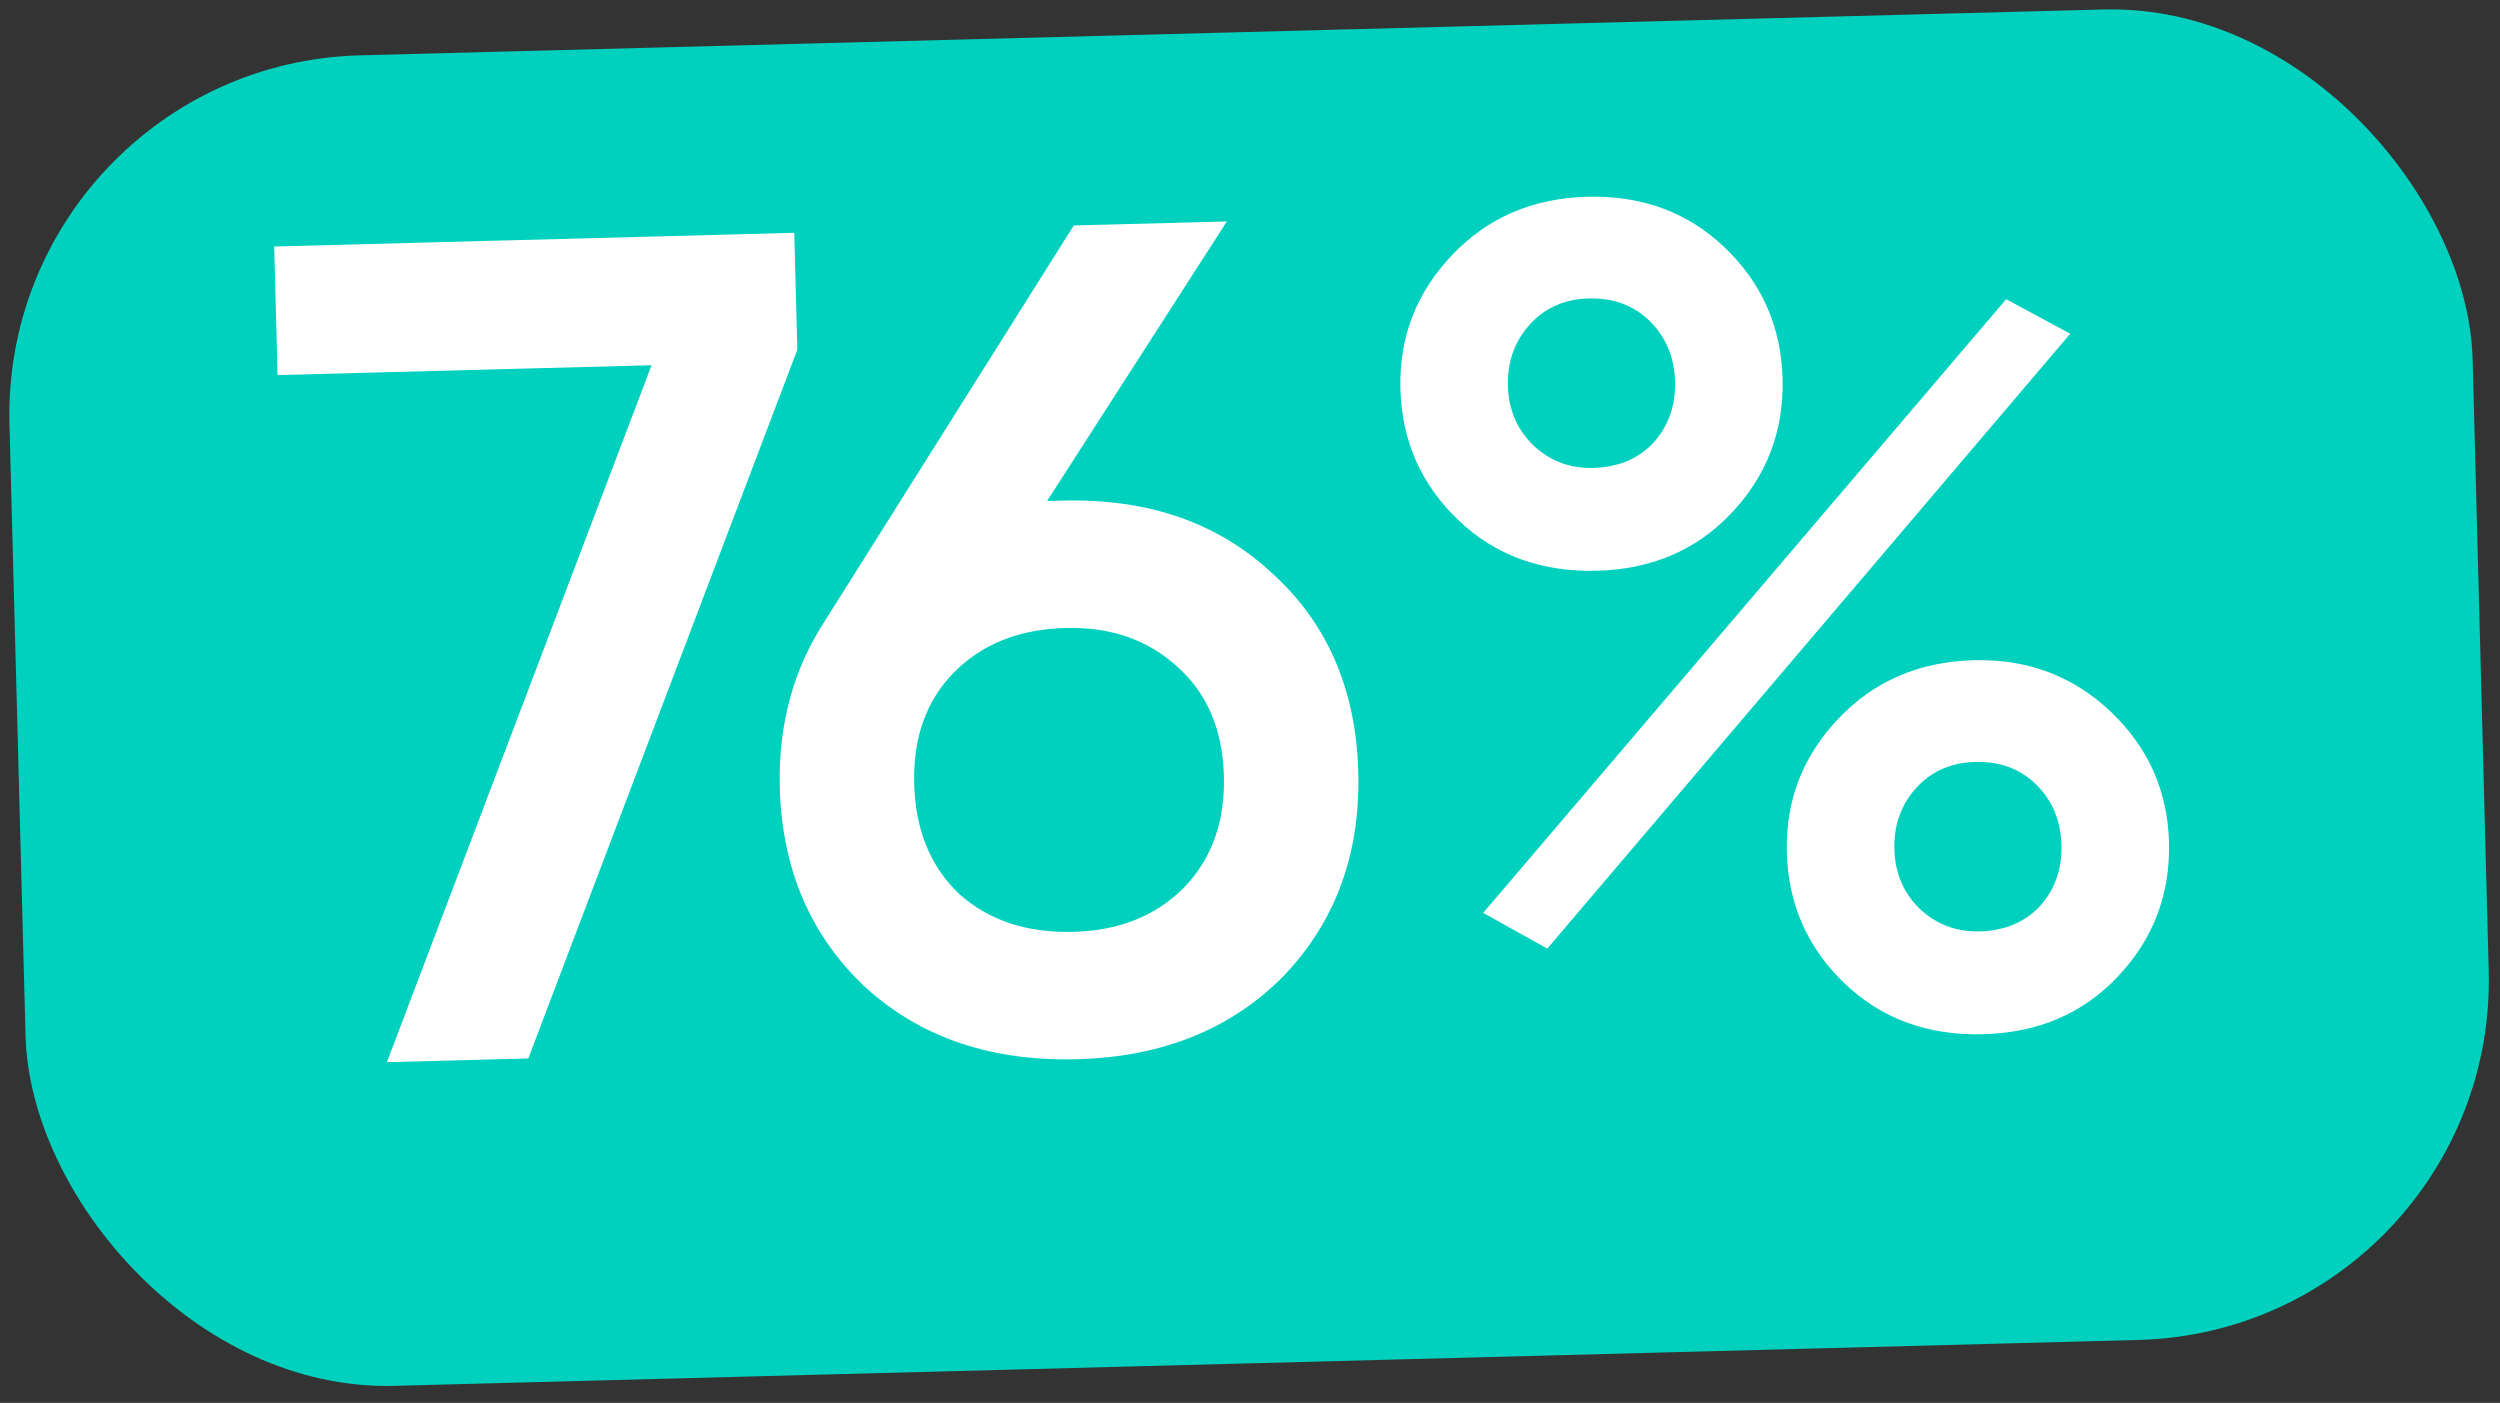
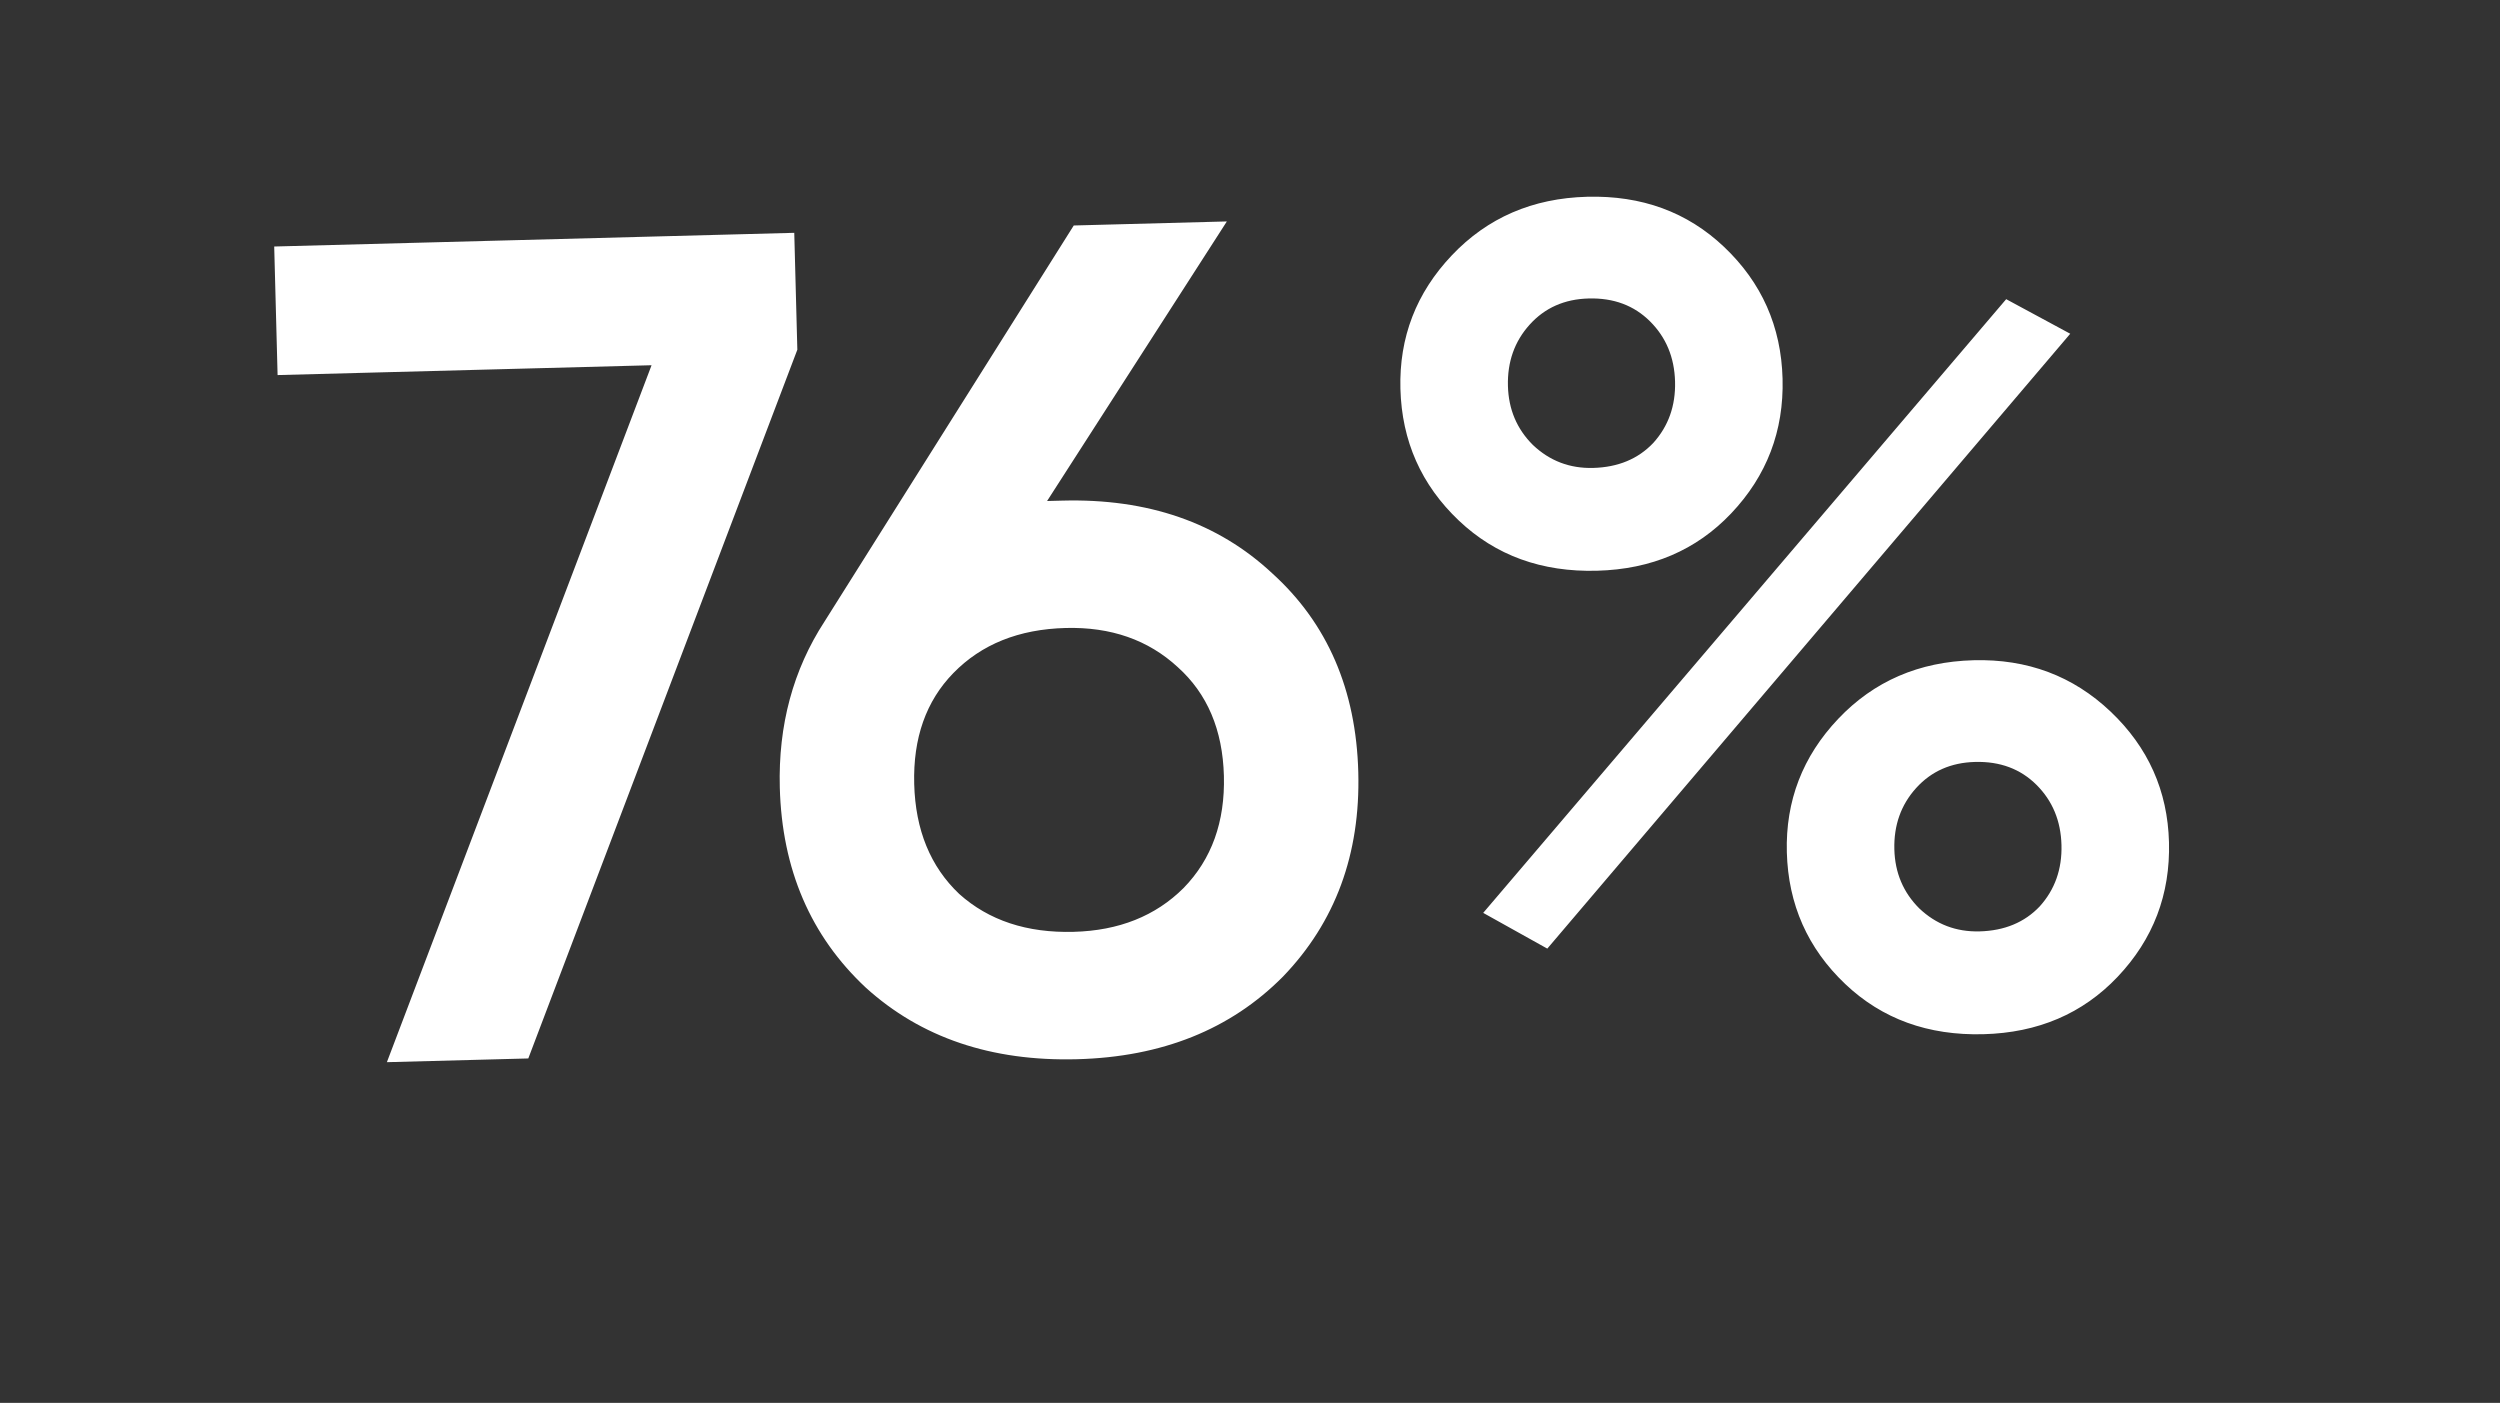
<svg xmlns="http://www.w3.org/2000/svg" width="139" height="78" viewBox="0 0 139 78" fill="none">
  <rect x="0" y="0" width="139" height="78" fill="#333333" stroke="none" />
-   <rect y="3.604" width="137" height="74" rx="20" transform="rotate(-1.507 0 3.604)" fill="#00D1BE" />
  <path d="M15.434 20.854L15.246 13.706L44.161 12.945L44.332 19.443L29.373 58.85L21.511 59.057L36.227 20.307L15.434 20.854ZM58.218 27.856L59.063 27.834C63.828 27.708 67.722 29.058 70.743 31.883C73.808 34.663 75.4 38.349 75.521 42.941C75.641 47.489 74.245 51.276 71.333 54.3C68.42 57.238 64.602 58.769 59.88 58.893C55.115 59.018 51.201 57.691 48.136 54.91C45.07 52.043 43.477 48.336 43.357 43.787C43.266 40.322 44.095 37.244 45.845 34.554L59.701 12.537L68.213 12.312L58.218 27.856ZM59.694 51.81C62.206 51.744 64.244 50.932 65.807 49.374C67.369 47.772 68.116 45.693 68.049 43.138C67.981 40.582 67.126 38.567 65.484 37.093C63.84 35.576 61.762 34.85 59.249 34.916C56.65 34.984 54.57 35.819 53.008 37.421C51.489 38.978 50.762 41.035 50.83 43.591C50.897 46.146 51.731 48.184 53.331 49.702C54.974 51.176 57.095 51.879 59.694 51.81ZM95.862 13.731C97.951 15.713 99.034 18.155 99.111 21.058C99.187 23.96 98.234 26.456 96.252 28.546C94.311 30.591 91.825 31.653 88.793 31.733C85.717 31.814 83.157 30.884 81.112 28.944C79.022 26.962 77.939 24.519 77.863 21.617C77.788 18.758 78.741 16.284 80.724 14.194C82.706 12.104 85.213 11.02 88.246 10.94C91.278 10.86 93.817 11.79 95.862 13.731ZM88.578 26.017C89.964 25.98 91.079 25.517 91.922 24.628C92.765 23.696 93.168 22.558 93.133 21.215C93.097 19.872 92.635 18.757 91.744 17.87C90.854 16.983 89.716 16.558 88.33 16.595C86.987 16.63 85.894 17.114 85.052 18.047C84.209 18.979 83.806 20.117 83.841 21.46C83.875 22.759 84.337 23.852 85.228 24.739C86.161 25.625 87.278 26.051 88.578 26.017ZM86.03 52.743L82.466 50.756L111.544 16.634L115.105 18.556L86.03 52.743ZM110.278 57.502C107.203 57.583 104.642 56.653 102.597 54.713C100.508 52.73 99.425 50.288 99.348 47.386C99.273 44.527 100.227 42.052 102.209 39.963C104.191 37.873 106.699 36.789 109.731 36.709C112.72 36.63 115.259 37.582 117.349 39.564C119.438 41.547 120.521 43.968 120.596 46.827C120.672 49.729 119.719 52.225 117.737 54.314C115.797 56.359 113.311 57.422 110.278 57.502ZM110.063 51.785C111.449 51.749 112.564 51.286 113.407 50.397C114.25 49.464 114.653 48.327 114.618 46.984C114.583 45.641 114.12 44.526 113.23 43.639C112.339 42.752 111.201 42.327 109.815 42.364C108.472 42.399 107.379 42.883 106.537 43.815C105.694 44.748 105.291 45.885 105.326 47.228C105.36 48.528 105.823 49.621 106.713 50.508C107.647 51.394 108.763 51.819 110.063 51.785Z" fill="white" />
</svg>